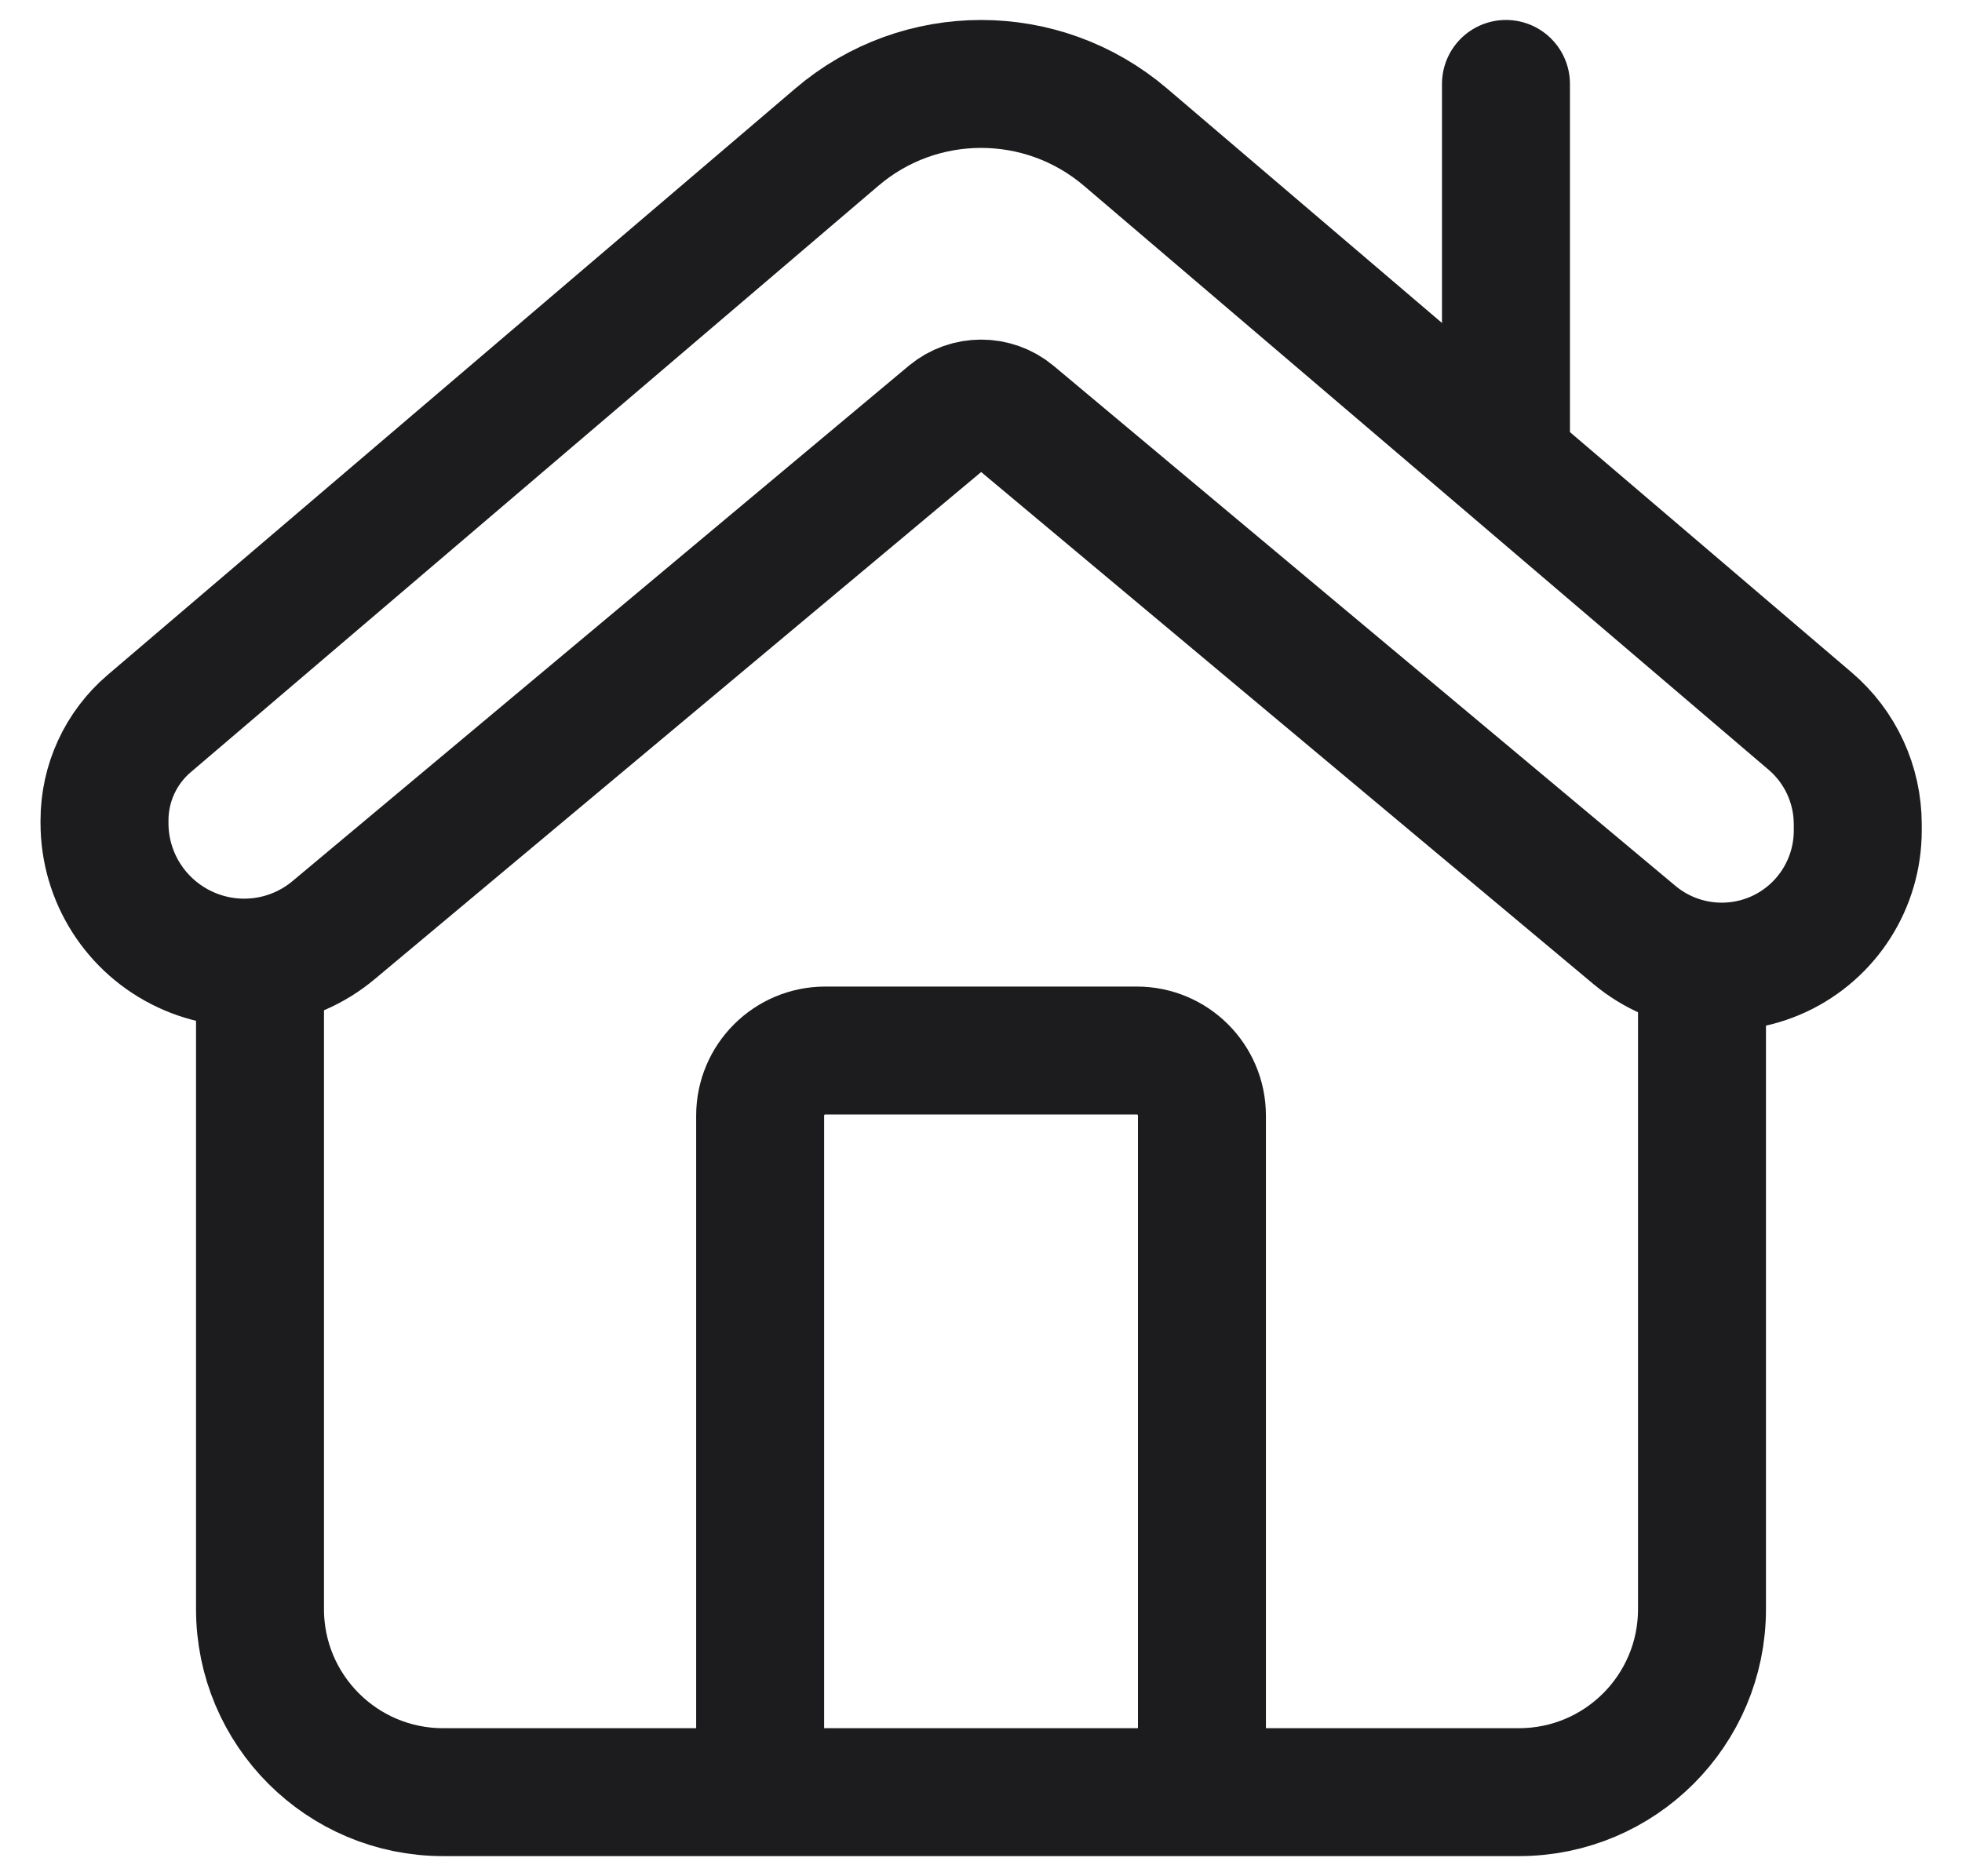
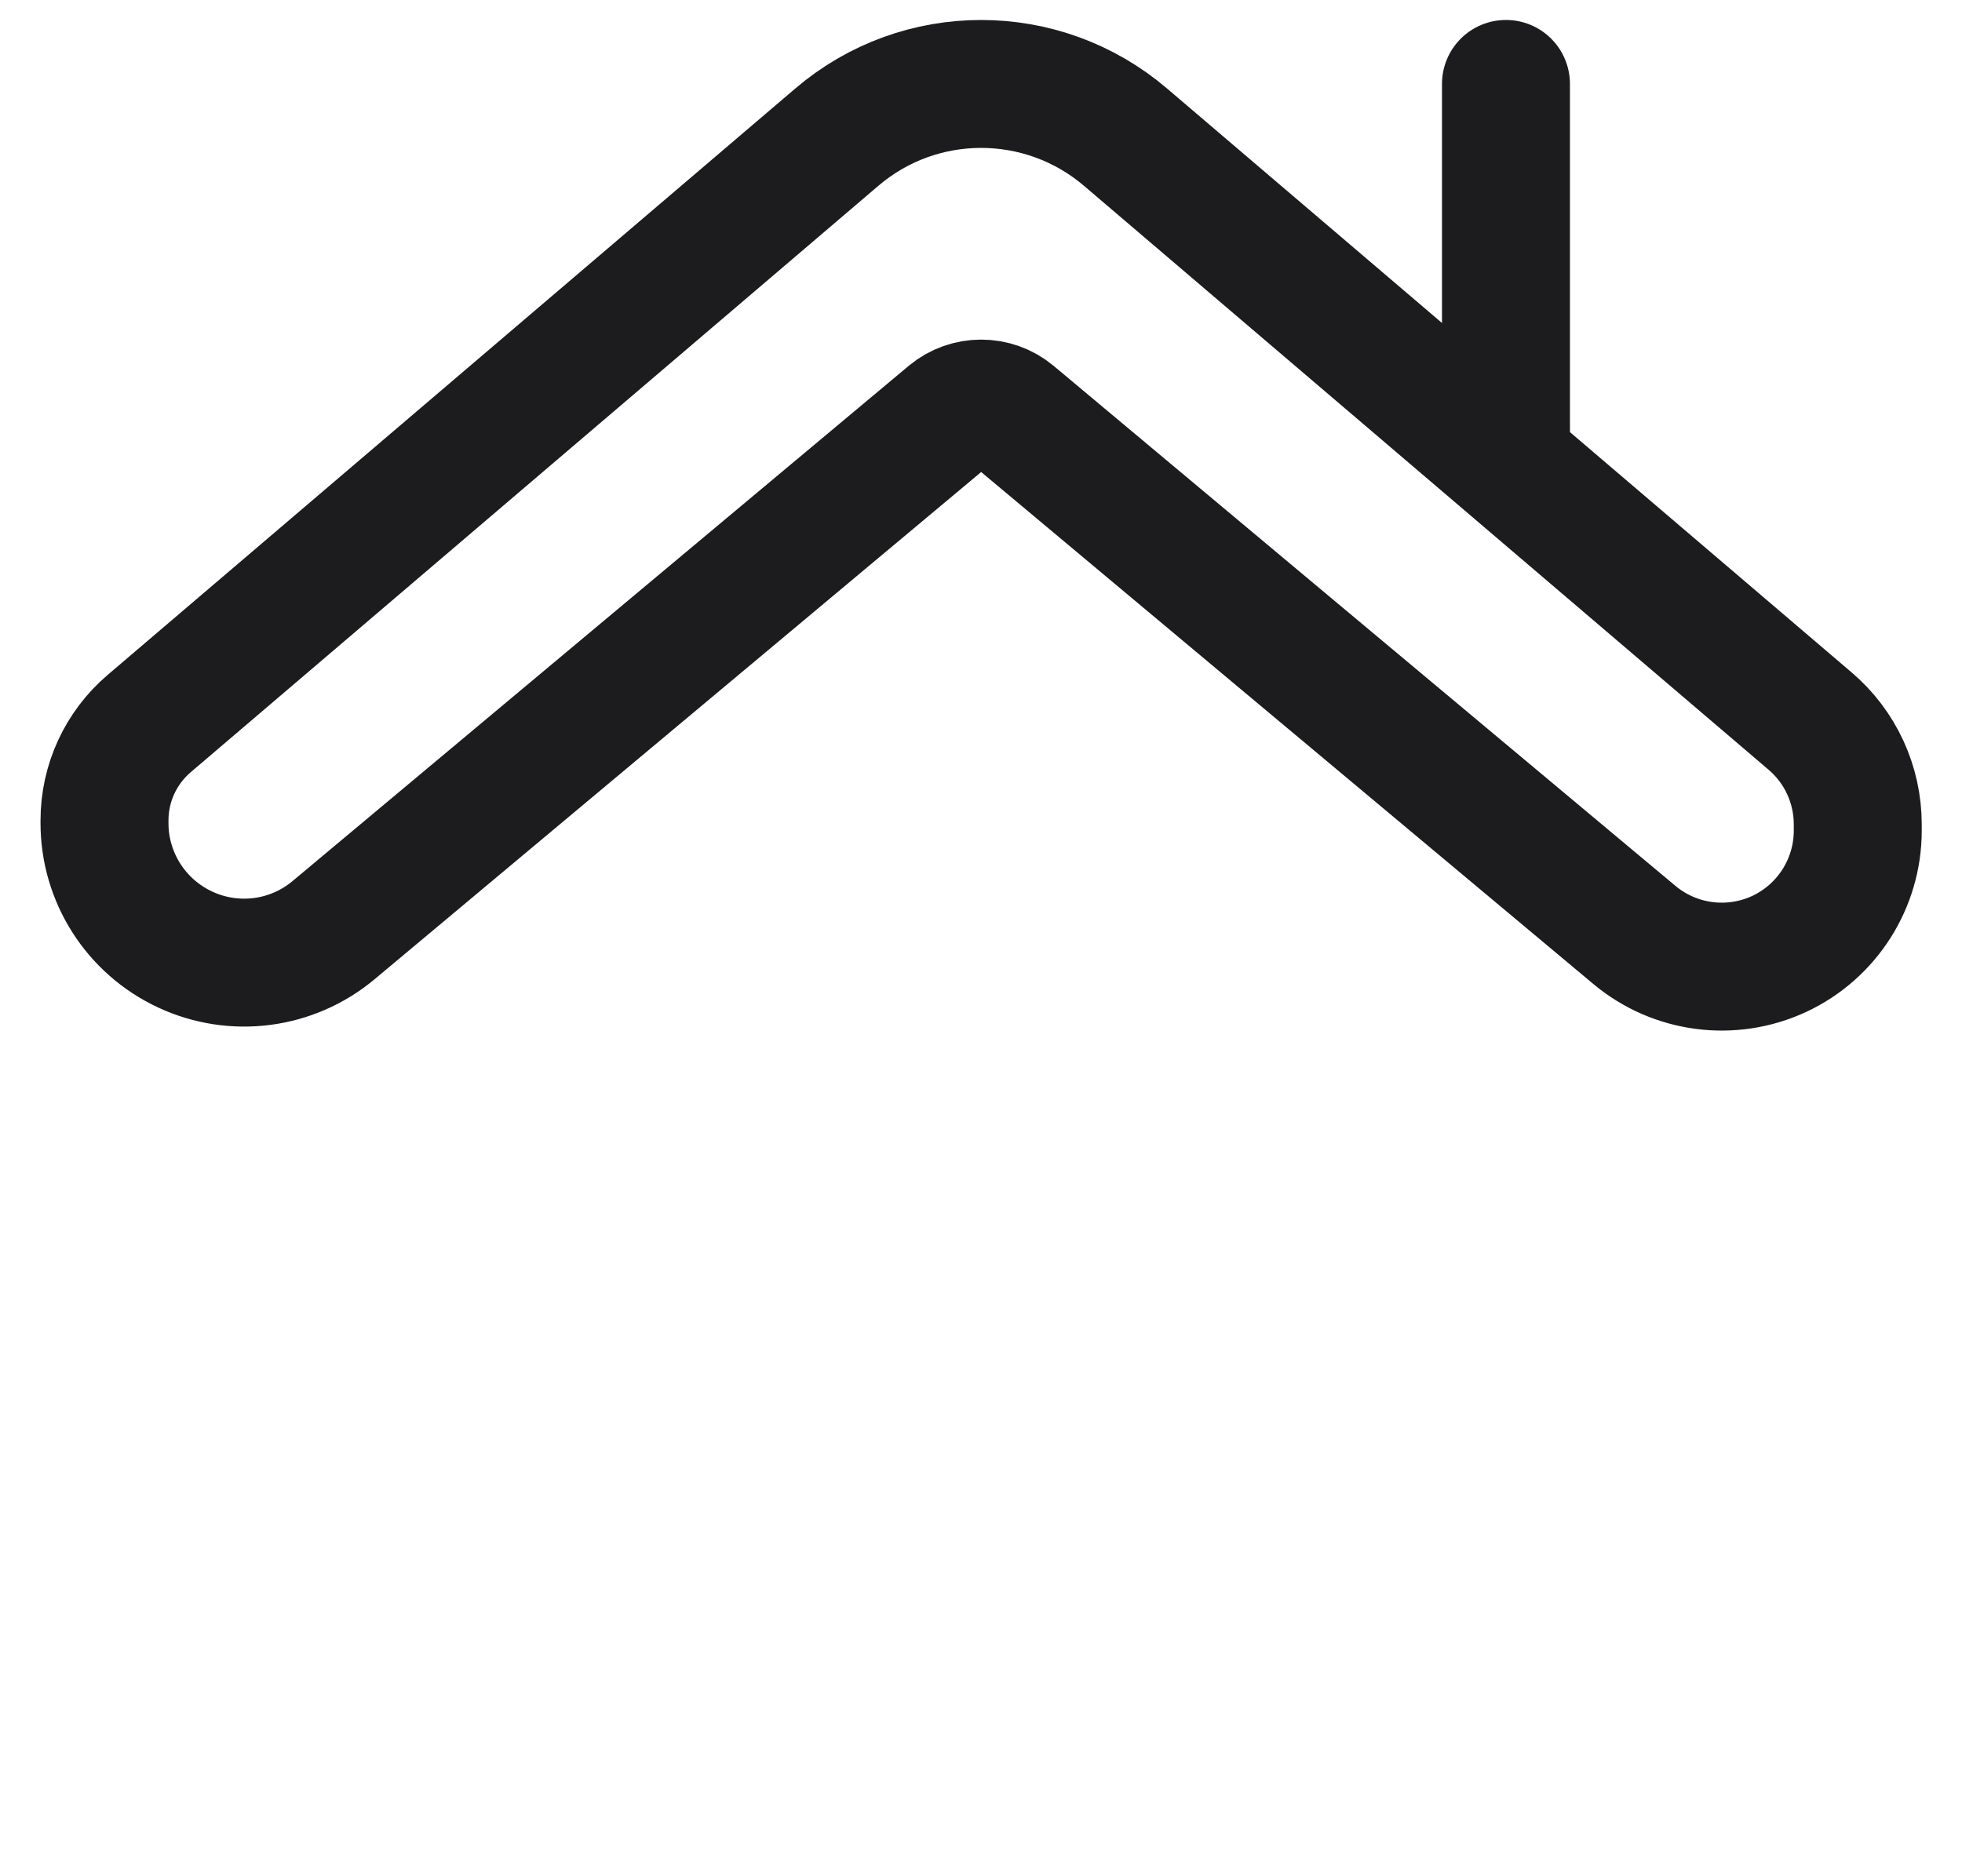
<svg xmlns="http://www.w3.org/2000/svg" width="23" height="22" viewBox="0 0 23 22" fill="none">
  <g id="chalet1">
    <g id="Group">
      <path id="Vector" fill-rule="evenodd" clip-rule="evenodd" d="M21.217 8.453C21.574 8.756 21.778 9.199 21.778 9.667C21.778 9.69 21.778 9.714 21.778 9.739C21.778 10.358 21.42 10.922 20.858 11.185C20.297 11.446 19.635 11.36 19.16 10.963C16.631 8.847 13.02 5.829 11.869 4.864C11.657 4.688 11.347 4.688 11.135 4.864C9.993 5.819 6.435 8.794 3.911 10.906C3.423 11.315 2.744 11.402 2.169 11.133C1.593 10.864 1.225 10.287 1.225 9.651C1.225 9.64 1.225 9.63 1.225 9.62C1.225 9.183 1.416 8.768 1.749 8.484C3.613 6.894 9.809 1.609 9.809 1.609C10.783 0.776 12.219 0.776 13.195 1.609C13.195 1.609 19.313 6.827 21.217 8.453Z" stroke="#1C1C1E" stroke-width="1.5" stroke-miterlimit="1.5" stroke-linecap="round" stroke-linejoin="round" />
    </g>
    <g id="Group_2">
-       <path id="Vector_2" d="M3.048 11.333V18.868C3.048 20.053 4.009 21.014 5.194 21.014C8.44 21.014 14.561 21.014 17.806 21.014C18.992 21.014 19.952 20.053 19.952 18.868C19.952 16.015 19.952 11.333 19.952 11.333" stroke="#1C1C1E" stroke-width="1.5" stroke-miterlimit="1.5" stroke-linecap="round" stroke-linejoin="round" />
-     </g>
+       </g>
    <g id="Group_3">
-       <path id="Vector_3" d="M14.09 20.616V13.081C14.09 12.66 13.748 12.318 13.327 12.318H9.674C9.253 12.318 8.911 12.66 8.911 13.081V20.616" stroke="#1C1C1E" stroke-width="1.5" stroke-miterlimit="1.5" stroke-linecap="round" stroke-linejoin="round" />
-     </g>
+       </g>
    <g id="Group_4">
      <path id="Vector_4" d="M17.654 5.14V0.984" stroke="#1C1C1E" stroke-width="1.5" stroke-miterlimit="1.5" stroke-linecap="round" stroke-linejoin="round" />
    </g>
  </g>
</svg>